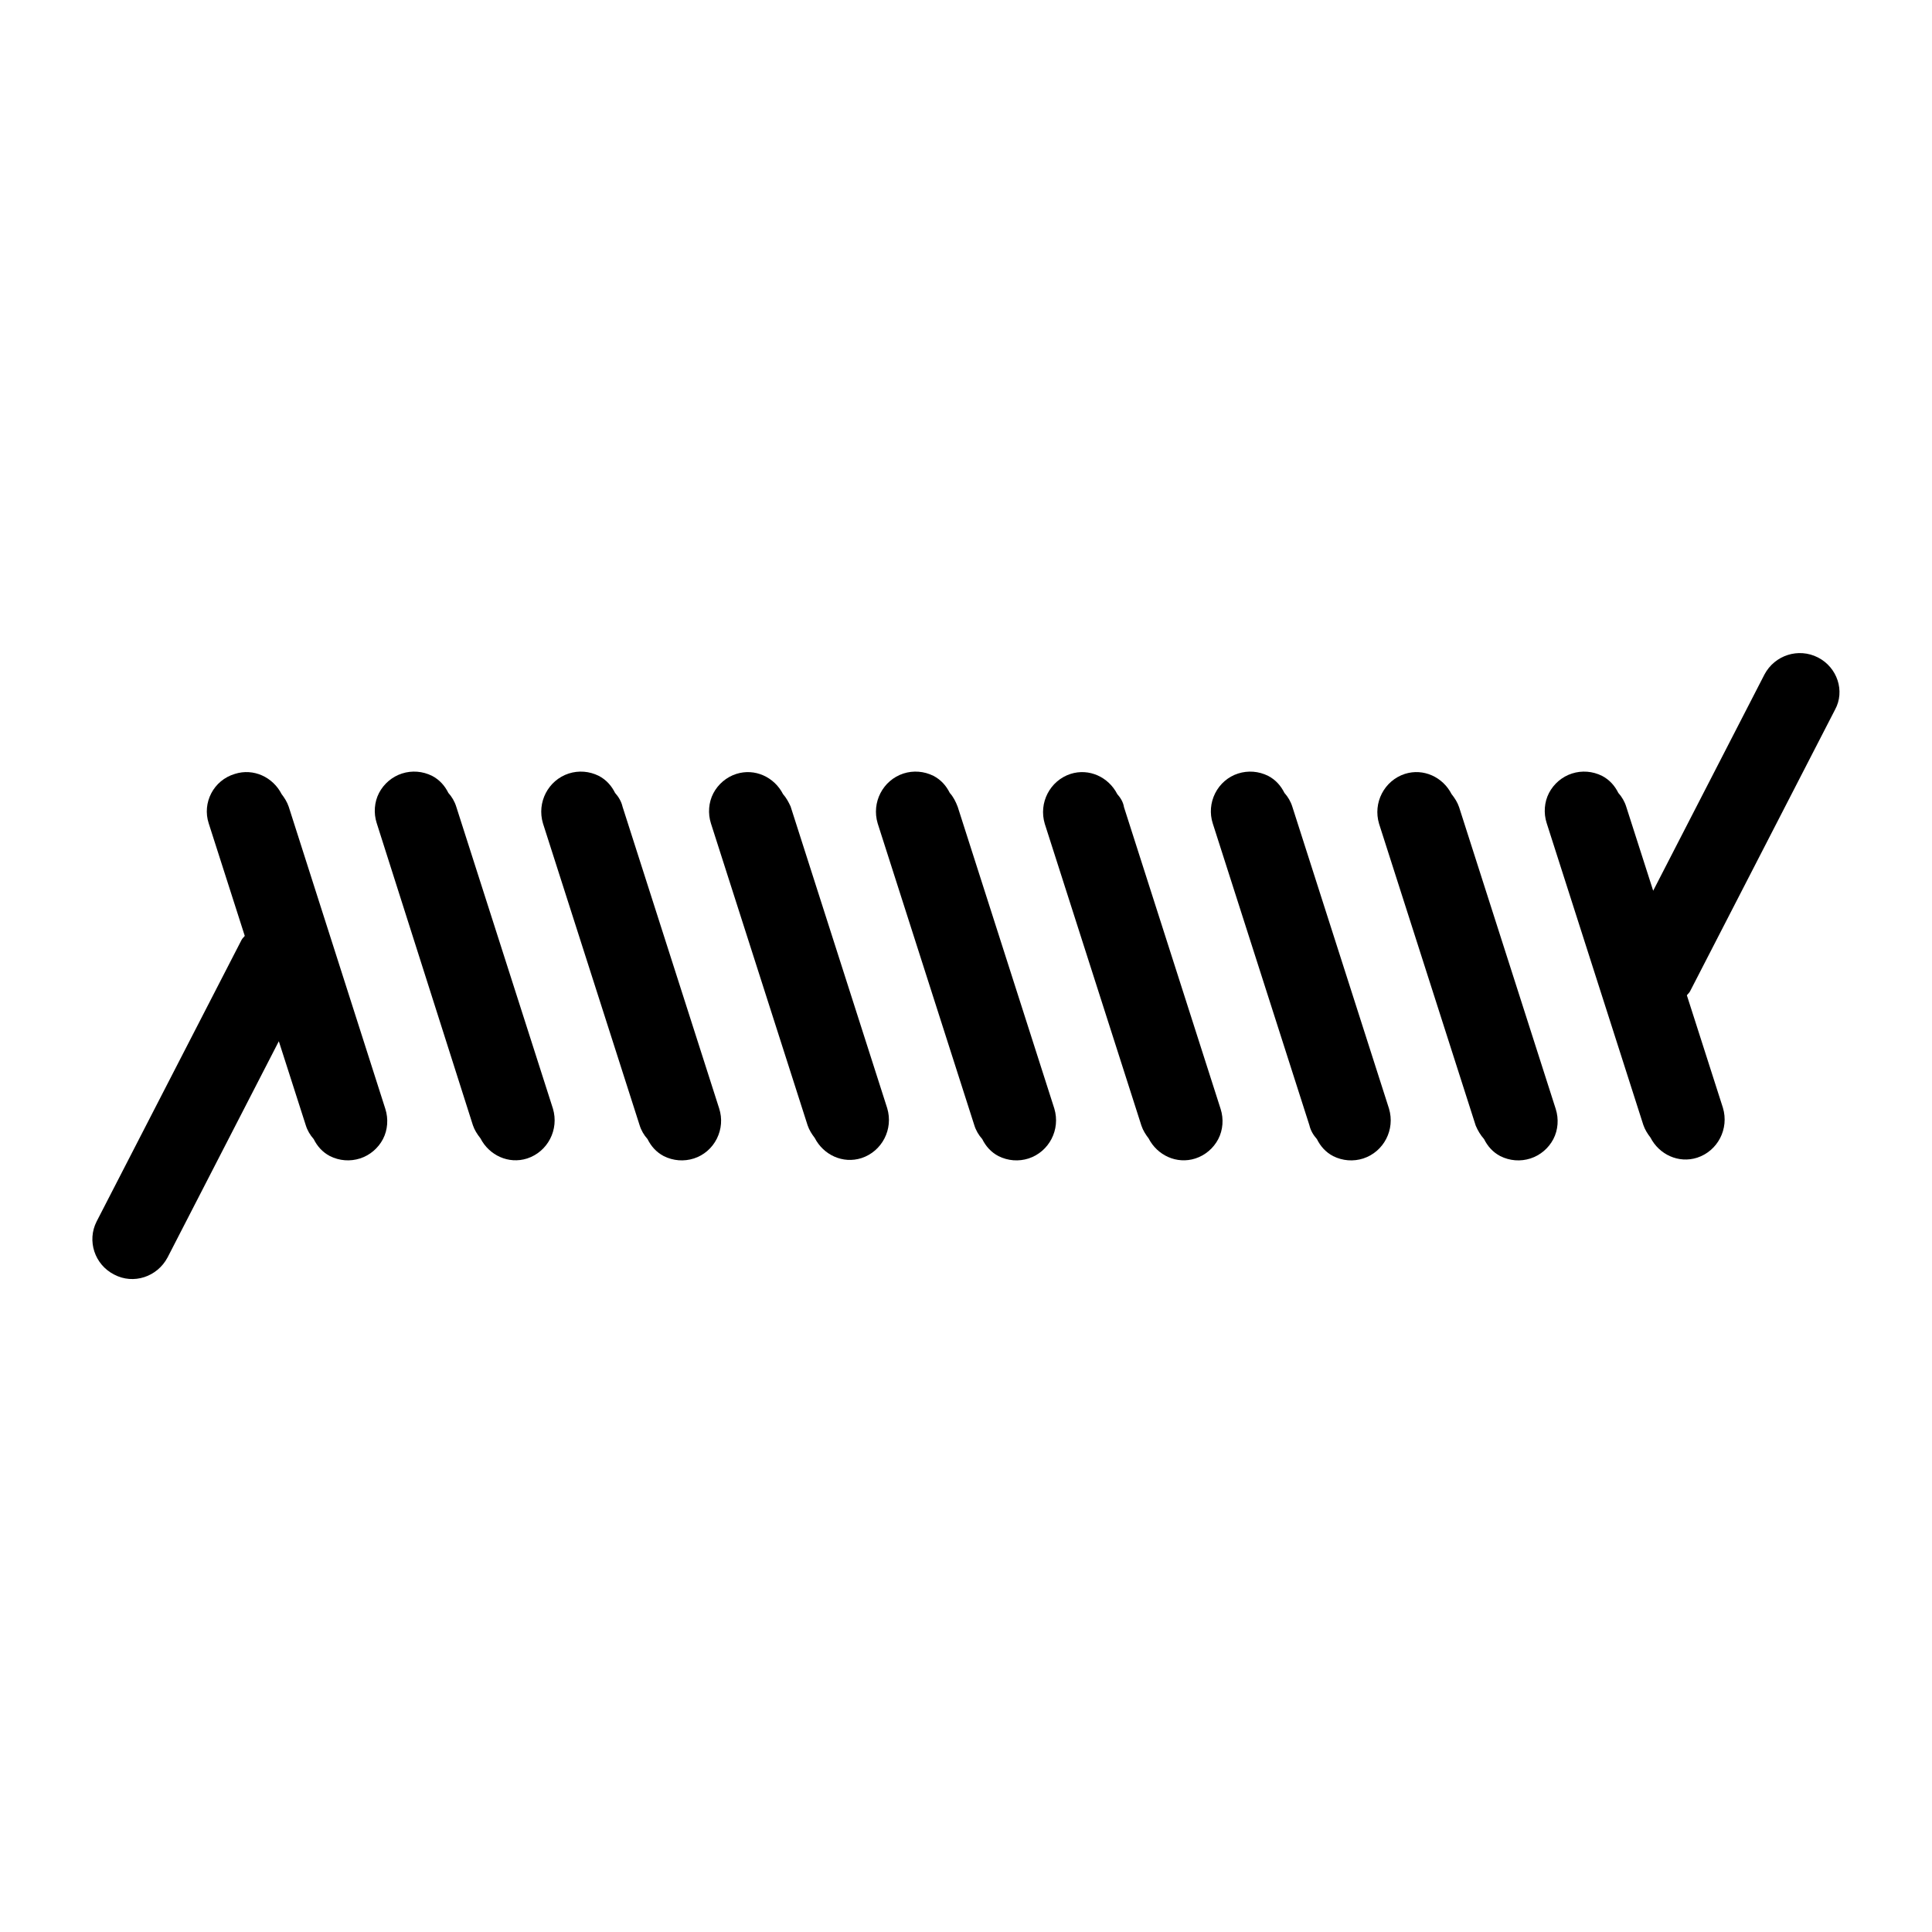
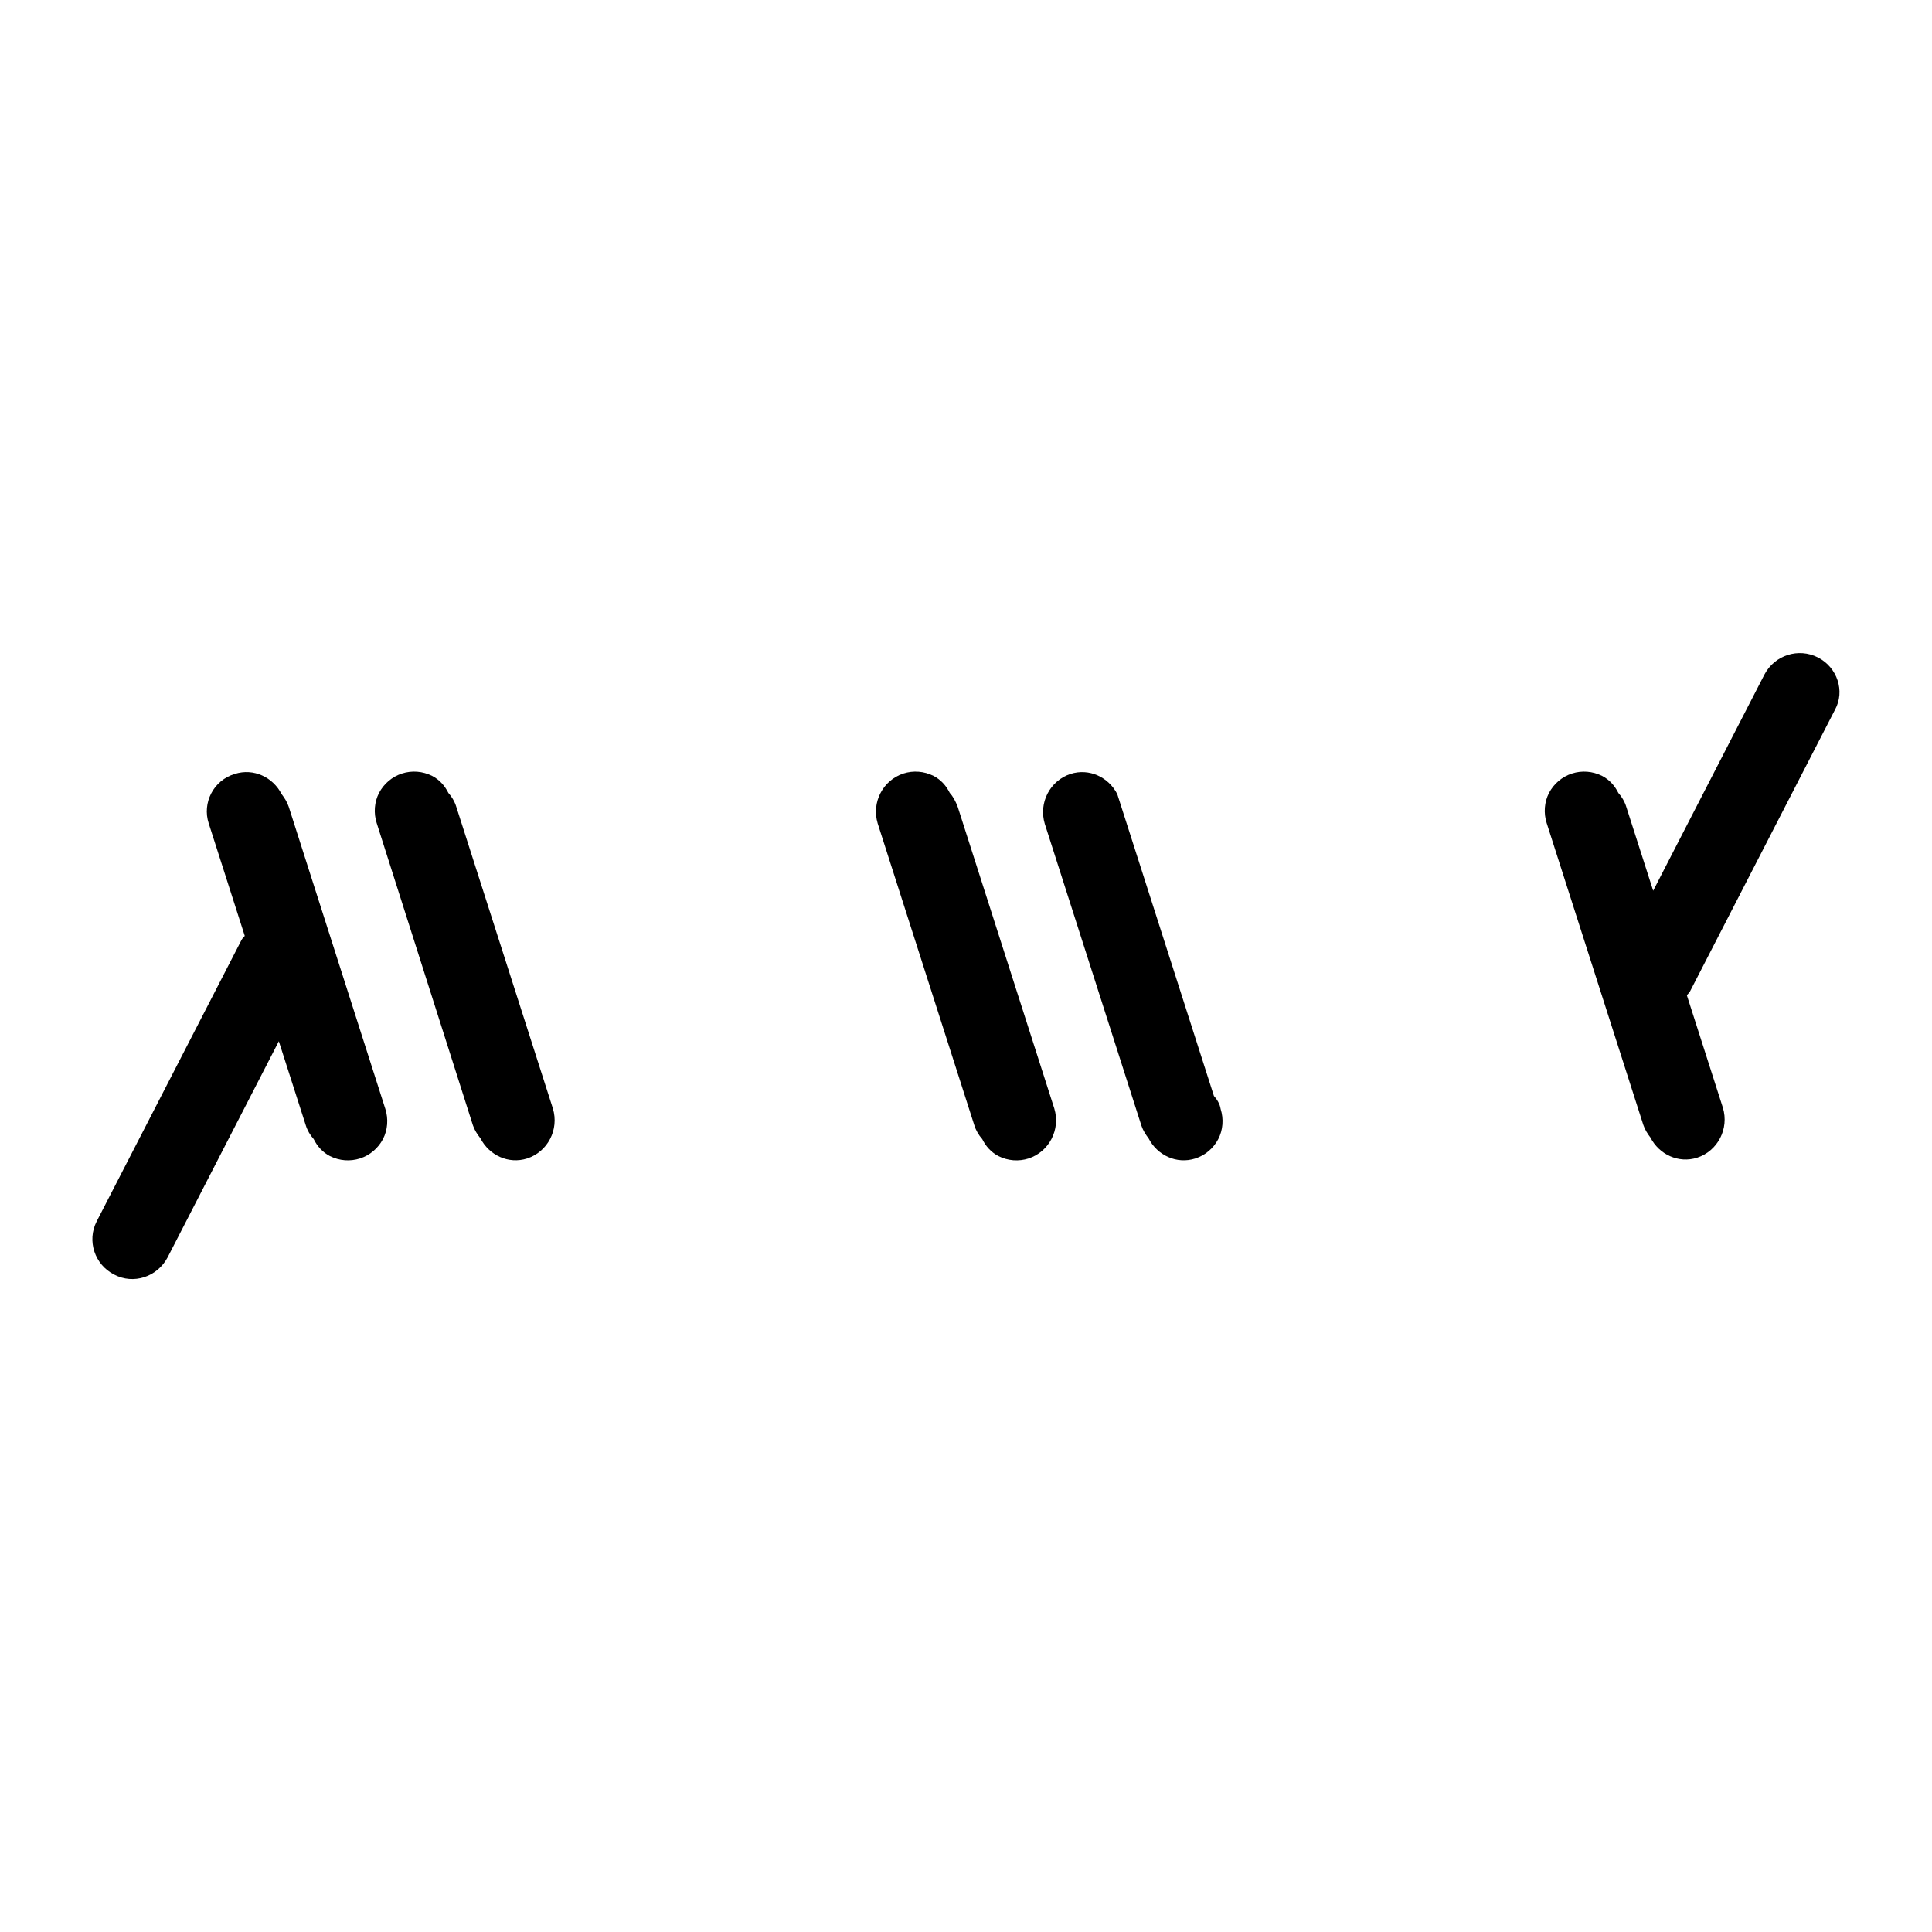
<svg xmlns="http://www.w3.org/2000/svg" fill="#000000" width="800px" height="800px" version="1.1" viewBox="144 144 512 512">
  <g>
    <path d="m625.77 318.23c-5.144-2.625-11.441-0.629-14.168 4.512l-29.492 57.309-7.137-22.25c-0.418-1.363-1.156-2.625-2.098-3.672-0.945-1.891-2.309-3.465-4.305-4.512-2.519-1.258-5.352-1.469-7.977-0.629-2.625 0.84-4.828 2.731-6.086 5.144-1.258 2.414-1.469 5.352-0.629 7.977l25.609 79.98c0.418 1.258 1.156 2.414 1.891 3.359 2.309 4.512 7.453 6.926 12.387 5.352 5.457-1.785 8.5-7.66 6.824-13.227l-9.551-29.809c0.211-0.316 0.629-0.629 0.84-1.051l38.414-74.625c2.719-4.938 0.617-11.234-4.523-13.859z" />
-     <path d="m537.29 445.87c0.945 1.891 2.309 3.465 4.305 4.512 2.519 1.258 5.352 1.469 7.977 0.629 2.625-0.84 4.828-2.731 6.086-5.144 1.258-2.414 1.469-5.352 0.629-7.977l-25.609-79.98c-0.418-1.258-1.156-2.414-1.996-3.465-2.309-4.512-7.453-6.926-12.387-5.352-5.457 1.785-8.5 7.66-6.824 13.227l25.609 79.98c0.531 1.262 1.27 2.519 2.211 3.57z" />
-     <path d="m492.99 445.87c0.945 1.891 2.309 3.465 4.305 4.512 2.519 1.258 5.352 1.469 7.977 0.629 5.457-1.785 8.5-7.66 6.824-13.227l-25.609-79.98c-0.418-1.363-1.156-2.625-2.098-3.672-0.945-1.891-2.309-3.465-4.305-4.512-2.519-1.258-5.352-1.469-7.977-0.629-2.625 0.84-4.828 2.731-6.086 5.246-1.258 2.519-1.469 5.352-0.629 7.977l25.609 79.98c0.309 1.367 1.043 2.625 1.988 3.676z" />
-     <path d="m440.09 354.45c-2.309-4.512-7.453-6.926-12.387-5.352-5.457 1.785-8.5 7.66-6.824 13.227l25.609 79.98c0.418 1.258 1.156 2.414 1.891 3.359 2.309 4.512 7.453 6.926 12.387 5.352 2.625-0.84 4.828-2.731 6.086-5.144 1.258-2.414 1.469-5.352 0.629-7.977l-25.609-79.98c-0.207-1.363-0.941-2.519-1.781-3.465z" />
+     <path d="m440.09 354.45c-2.309-4.512-7.453-6.926-12.387-5.352-5.457 1.785-8.5 7.66-6.824 13.227l25.609 79.98c0.418 1.258 1.156 2.414 1.891 3.359 2.309 4.512 7.453 6.926 12.387 5.352 2.625-0.84 4.828-2.731 6.086-5.144 1.258-2.414 1.469-5.352 0.629-7.977c-0.207-1.363-0.941-2.519-1.781-3.465z" />
    <path d="m395.7 354.13c-0.945-1.891-2.309-3.465-4.305-4.512-2.519-1.258-5.352-1.469-7.977-0.629-5.457 1.785-8.5 7.66-6.824 13.227l25.609 79.98c0.418 1.363 1.156 2.625 2.098 3.672 0.945 1.891 2.309 3.465 4.305 4.512 2.519 1.258 5.352 1.469 7.977 0.629 5.457-1.785 8.5-7.66 6.824-13.227l-25.609-79.98c-0.523-1.359-1.152-2.621-2.098-3.672z" />
-     <path d="m351.51 354.45c-2.309-4.512-7.453-6.926-12.387-5.352-2.625 0.84-4.828 2.731-6.086 5.144-1.258 2.414-1.469 5.352-0.629 7.977l25.609 79.98c0.418 1.258 1.156 2.414 1.891 3.359 2.309 4.512 7.453 6.926 12.387 5.352 5.457-1.785 8.5-7.66 6.824-13.227l-25.609-79.98c-0.531-1.152-1.16-2.309-2-3.254z" />
-     <path d="m307 354.13c-0.945-1.891-2.309-3.465-4.305-4.512-2.519-1.258-5.352-1.469-7.977-0.629-5.457 1.785-8.5 7.66-6.824 13.227l25.609 79.98c0.418 1.363 1.156 2.625 2.098 3.672 0.945 1.891 2.309 3.465 4.305 4.512 2.519 1.258 5.352 1.469 7.977 0.629 2.625-0.84 4.828-2.731 6.086-5.246 1.258-2.519 1.469-5.352 0.629-7.977l-25.609-79.98c-0.309-1.363-1.043-2.625-1.988-3.676z" />
    <path d="m269.32 442.19c0.418 1.258 1.156 2.414 1.996 3.465 2.309 4.512 7.453 6.926 12.387 5.352 5.457-1.785 8.5-7.66 6.824-13.227l-25.609-79.98c-0.418-1.363-1.156-2.625-2.098-3.672-0.945-1.891-2.309-3.465-4.305-4.512-2.519-1.258-5.352-1.469-7.977-0.629-2.625 0.84-4.828 2.731-6.086 5.144-1.258 2.414-1.469 5.352-0.629 7.977z" />
    <path d="m188.4 477.25 29.492-57.309 7.137 22.25c0.418 1.363 1.156 2.625 2.098 3.672 0.945 1.891 2.309 3.465 4.305 4.512 2.519 1.258 5.352 1.469 7.977 0.629s4.828-2.731 6.086-5.144c1.258-2.414 1.469-5.352 0.629-7.977l-25.605-80.078c-0.418-1.258-1.156-2.414-1.891-3.359-2.309-4.512-7.453-6.926-12.387-5.352-5.664 1.68-8.707 7.66-6.926 13.117l9.551 29.809c-0.211 0.316-0.629 0.629-0.84 1.051l-38.414 74.625c-2.621 5.144-0.523 11.441 4.621 14.066 5.141 2.731 11.438 0.629 14.168-4.512z" />
  </g>
</svg>